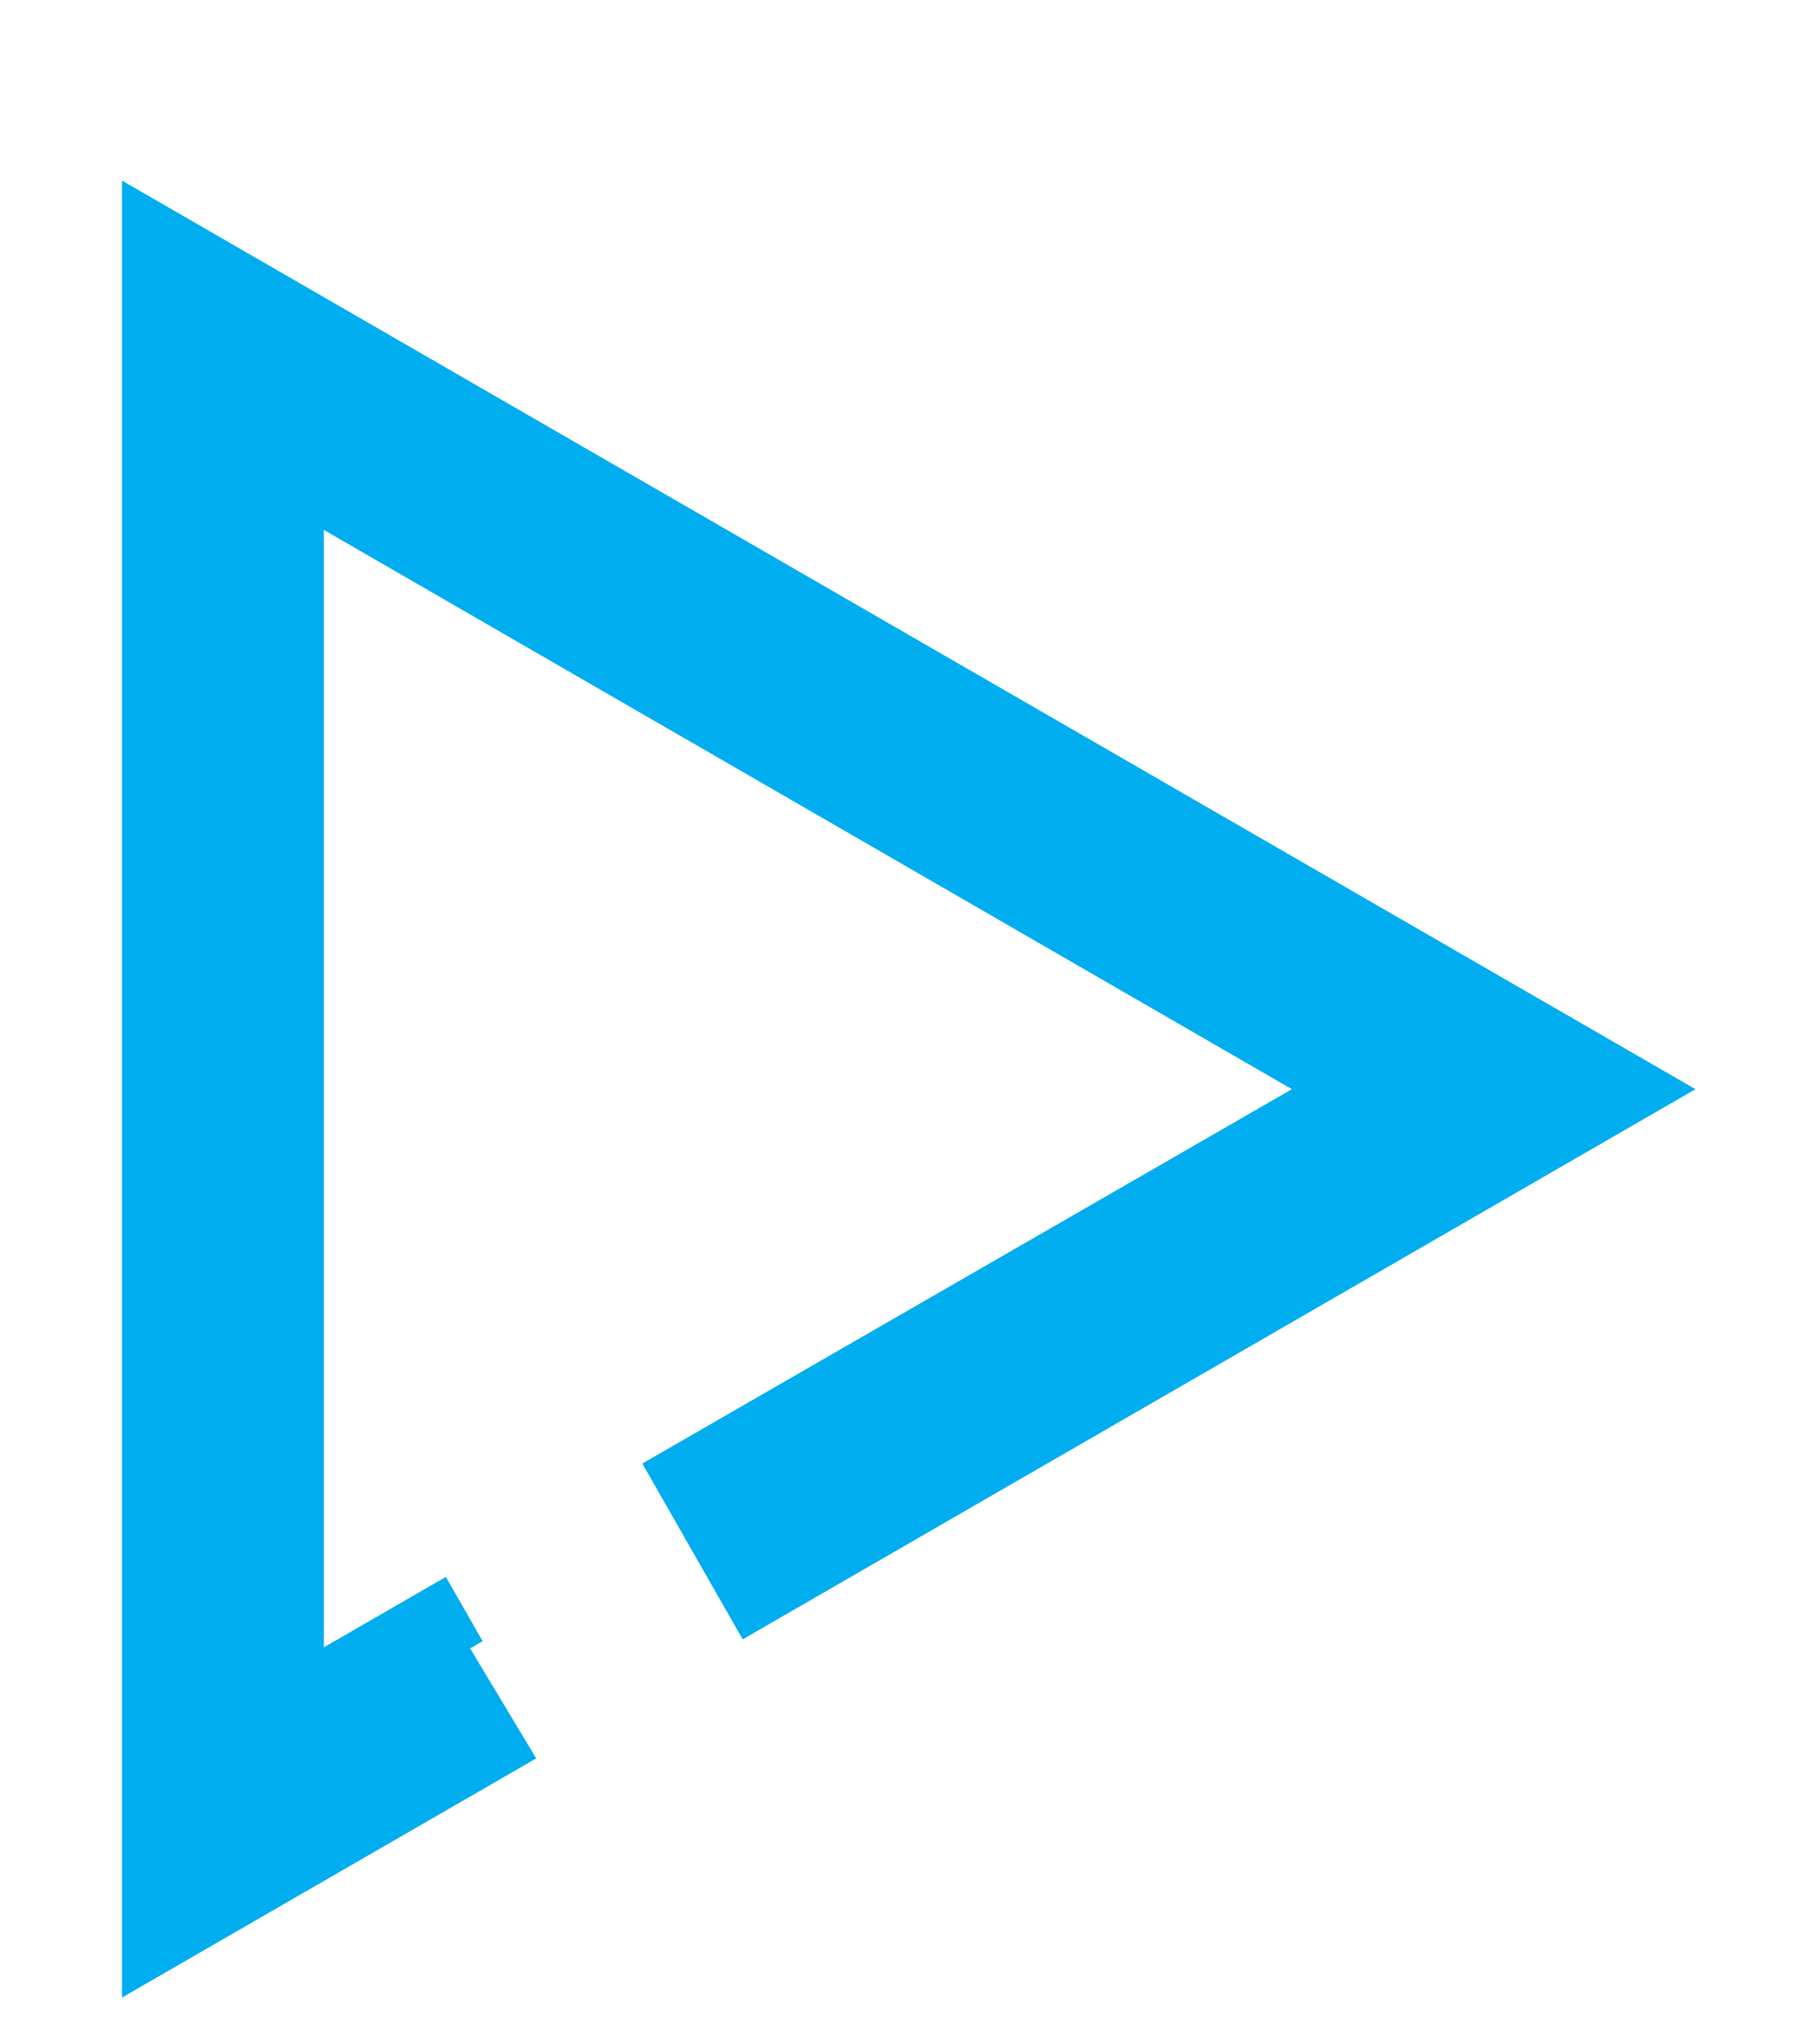
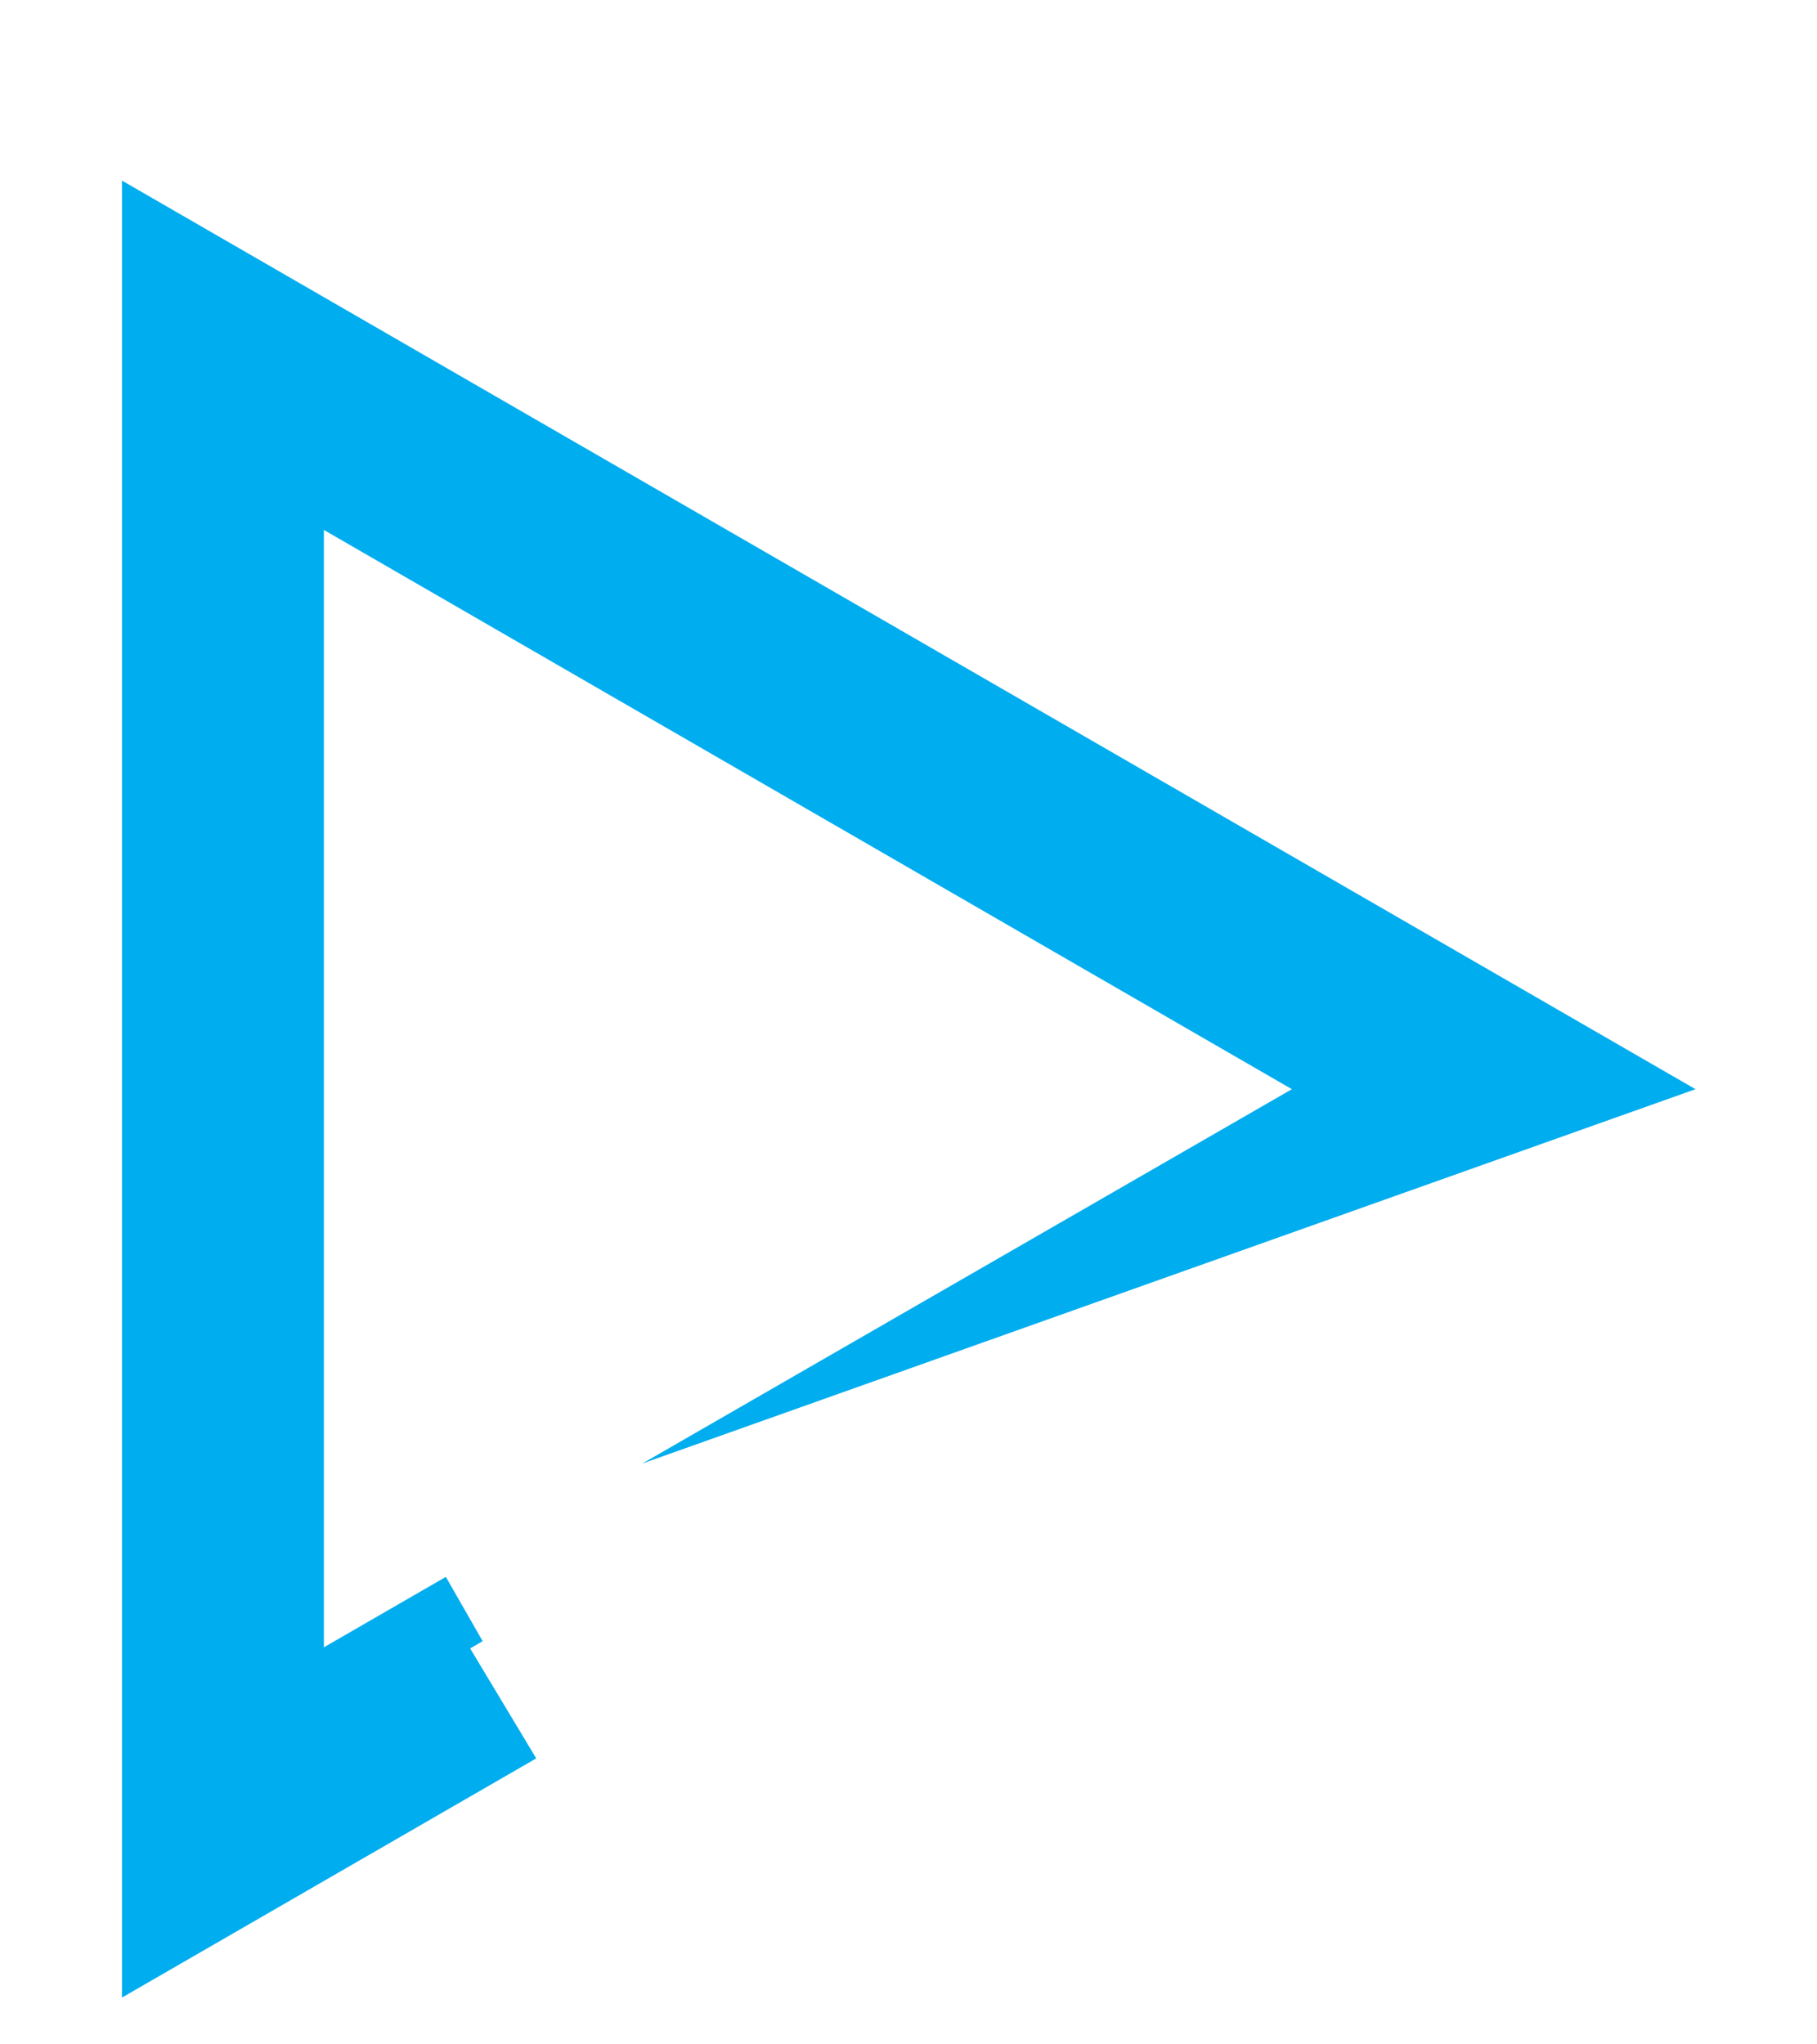
<svg xmlns="http://www.w3.org/2000/svg" width="8" height="9" viewBox="0 0 8 9" fill="none">
-   <path fill-rule="evenodd" clip-rule="evenodd" d="M1.426 2.333L5.688 4.795L2.828 6.443L3.27 7.217L7.465 4.795L0.537 0.795V8.794L2.361 7.741L2.07 7.257L2.125 7.225L1.963 6.942L1.426 7.252V2.333Z" fill="#00ADEE" />
+   <path fill-rule="evenodd" clip-rule="evenodd" d="M1.426 2.333L5.688 4.795L2.828 6.443L7.465 4.795L0.537 0.795V8.794L2.361 7.741L2.07 7.257L2.125 7.225L1.963 6.942L1.426 7.252V2.333Z" fill="#00ADEE" />
</svg>